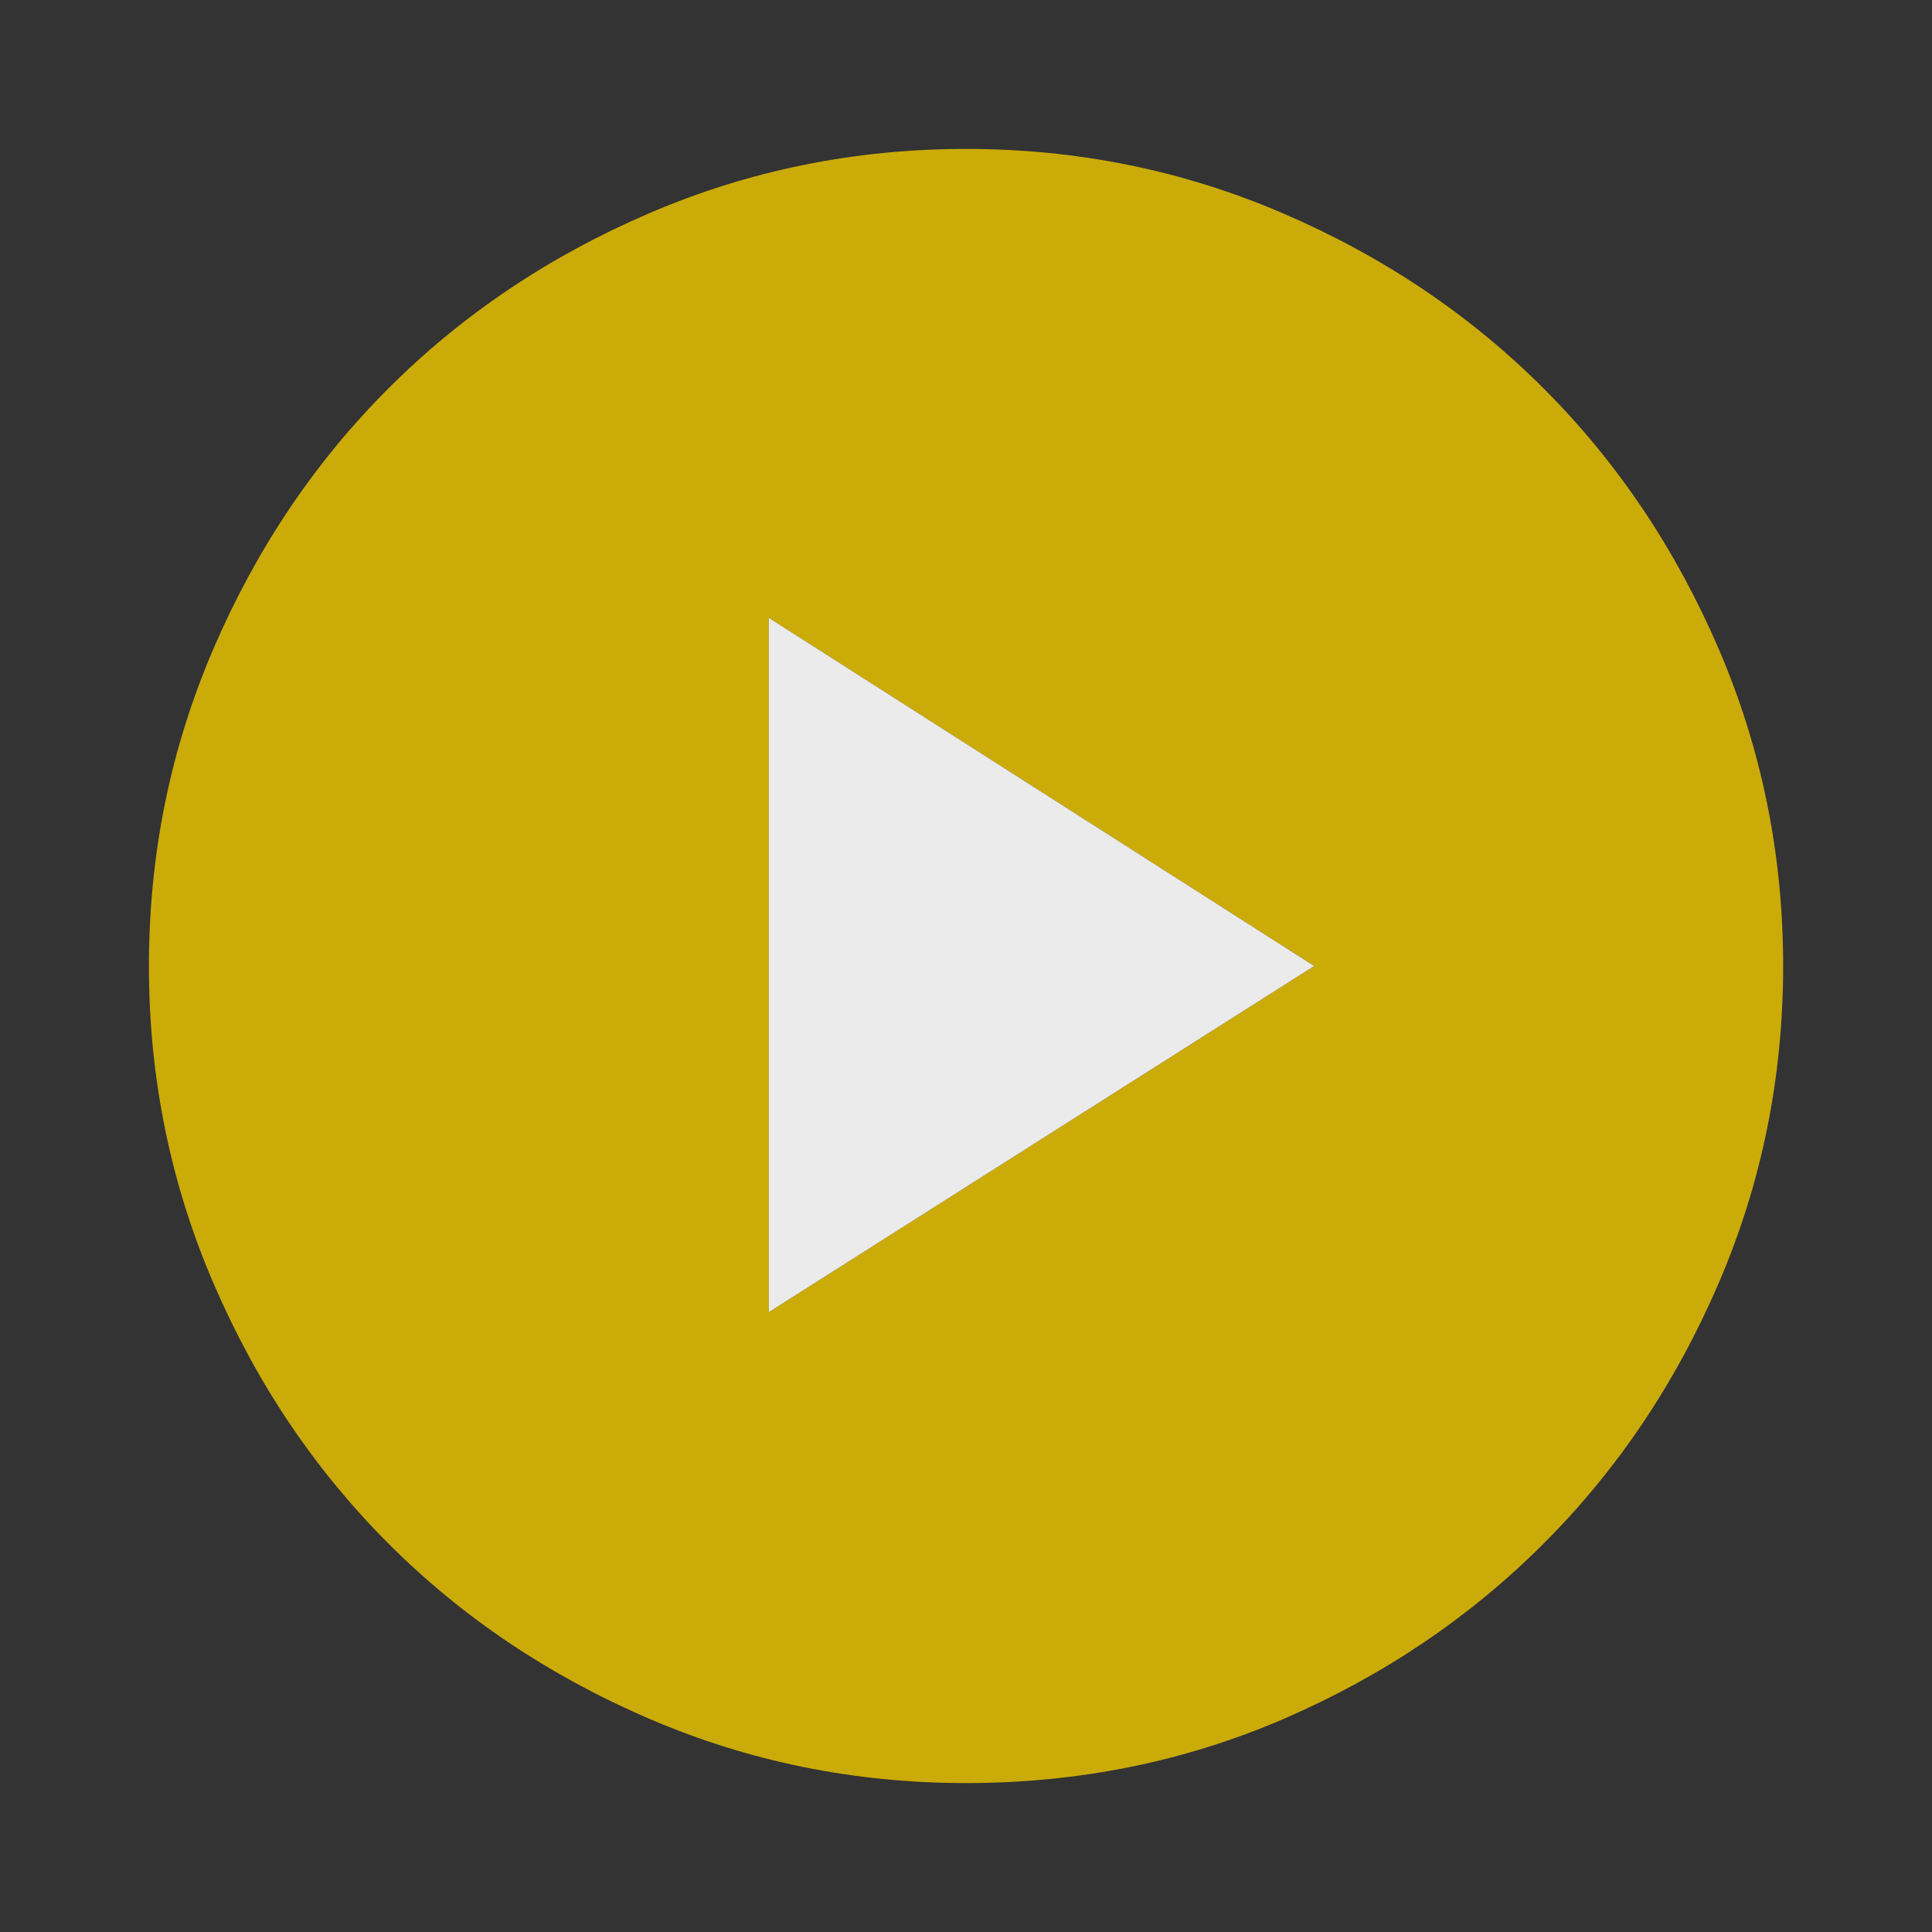
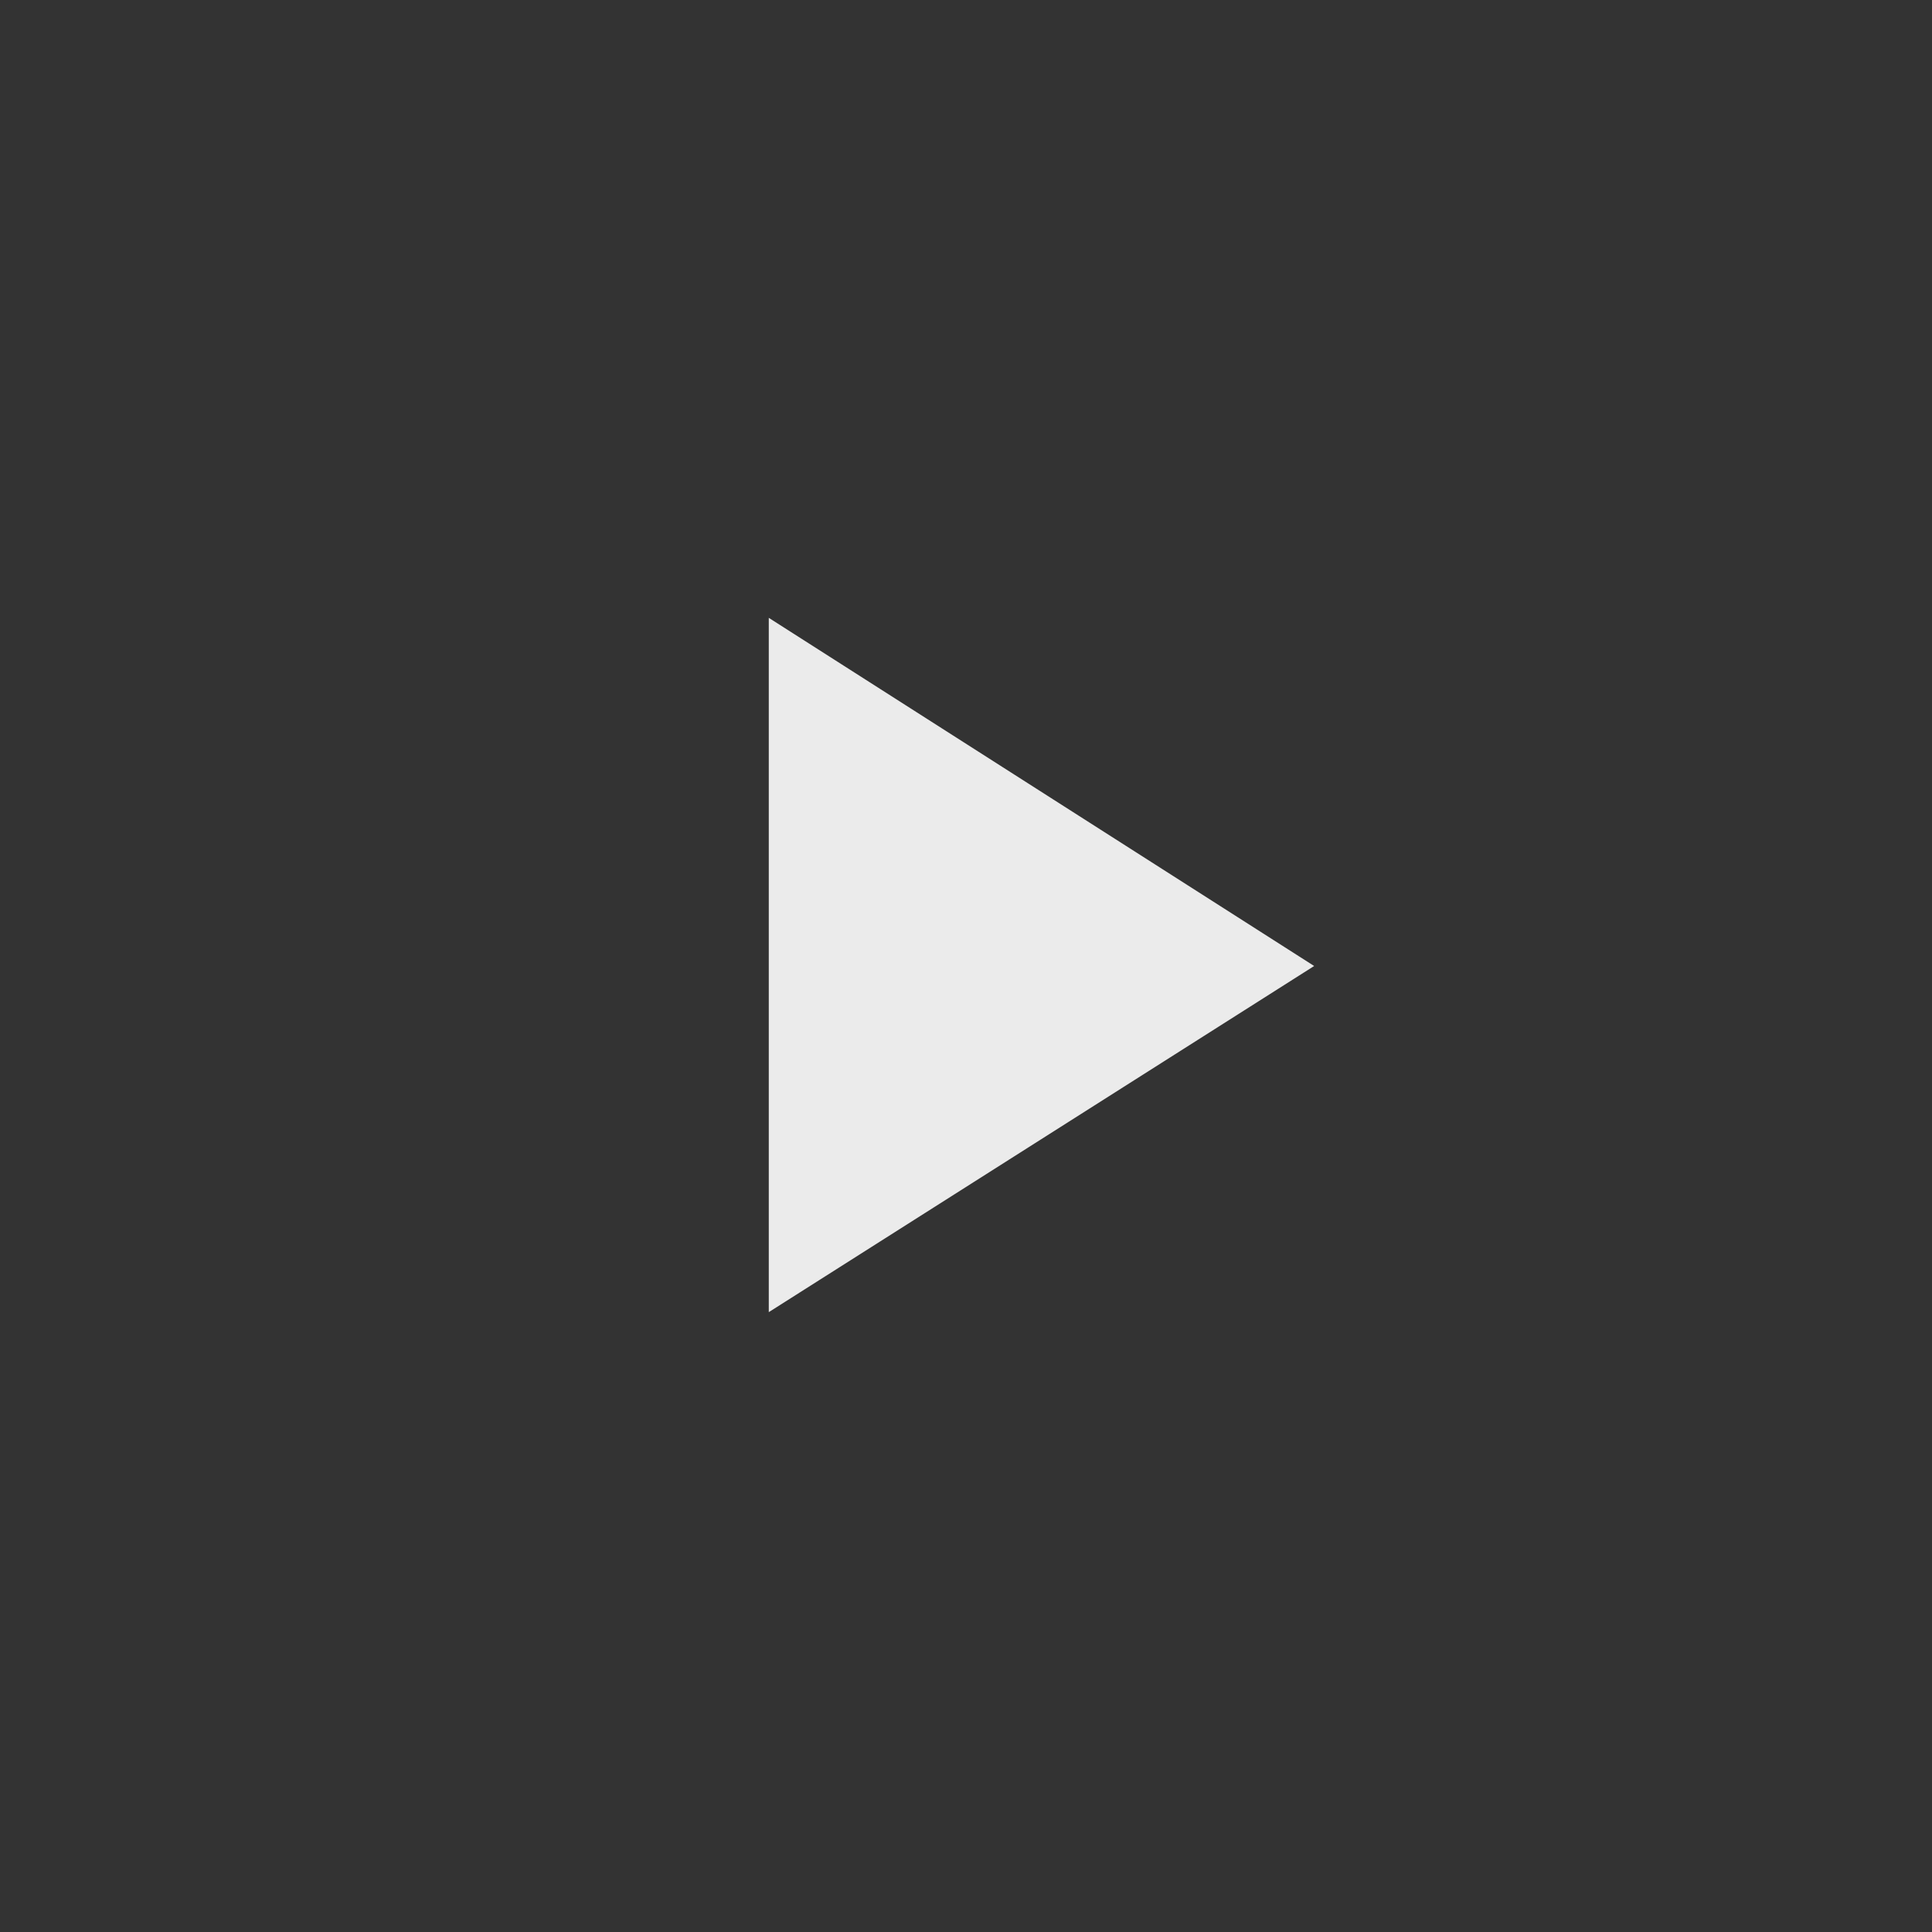
<svg xmlns="http://www.w3.org/2000/svg" version="1.1" id="Capa_1" x="0px" y="0px" width="48px" height="48px" viewBox="0 0 48 48" enable-background="new 0 0 48 48" xml:space="preserve">
  <rect x="0" y="0" width="48" height="48" fill="#333333" stroke="none" />
  <g id="Capa_1_1_" opacity="0.9">
-     <path fill="#DCB803" d="M24,44.3c-2.767,0-5.392-0.532-7.875-1.6s-4.642-2.517-6.475-4.351s-3.283-3.992-4.35-6.476   C4.233,29.393,3.7,26.768,3.7,24c0-2.767,0.533-5.392,1.6-7.875c1.067-2.483,2.517-4.642,4.35-6.475s3.992-3.283,6.475-4.35   C18.608,4.233,21.233,3.7,24,3.7c2.768,0,5.393,0.533,7.875,1.6c2.482,1.067,4.643,2.517,6.475,4.35   c1.834,1.833,3.283,3.992,4.352,6.475c1.066,2.483,1.6,5.108,1.6,7.875c0,2.768-0.533,5.393-1.6,7.875   c-1.067,2.482-2.518,4.643-4.352,6.475c-1.832,1.834-3.981,3.283-6.449,4.352C29.434,43.768,26.8,44.3,24,44.3z M19.1,32.6   L32.65,24L19.1,15.35V32.6z" />
-   </g>
+     </g>
  <polygon opacity="0.9" fill="#FFFFFF" points="19.1,32.6 32.65,24 19.1,15.35 " />
</svg>